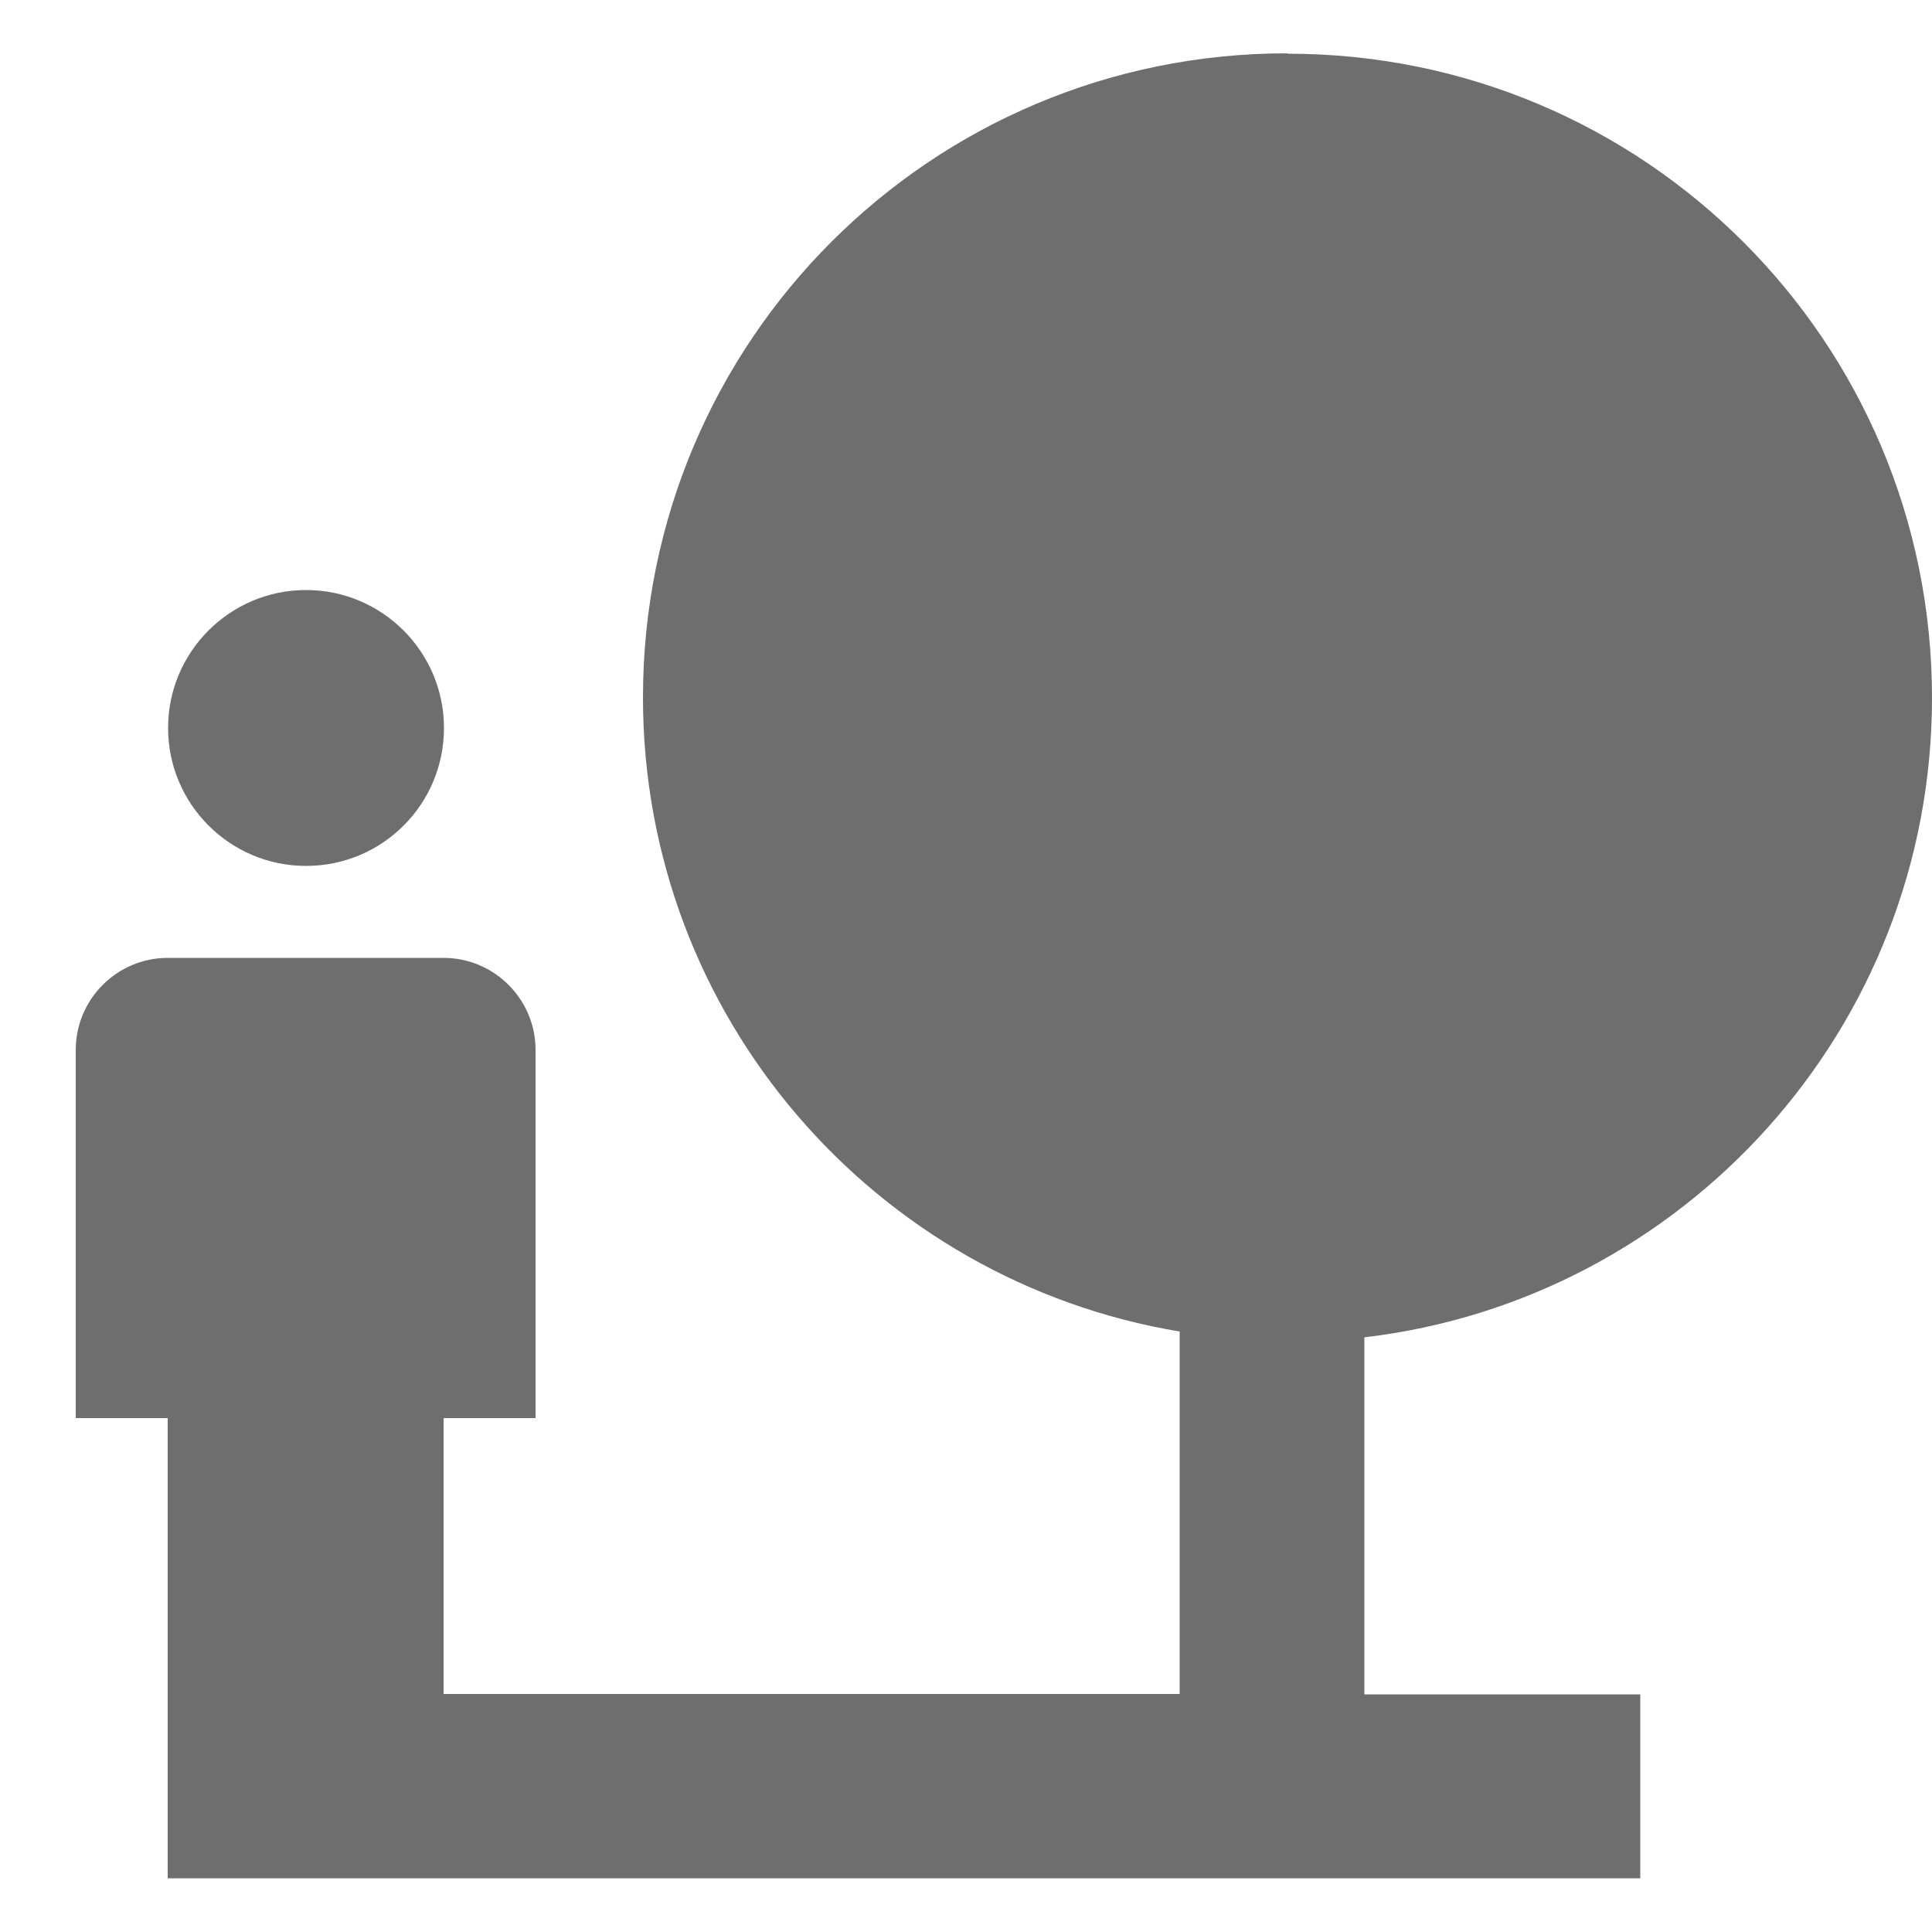
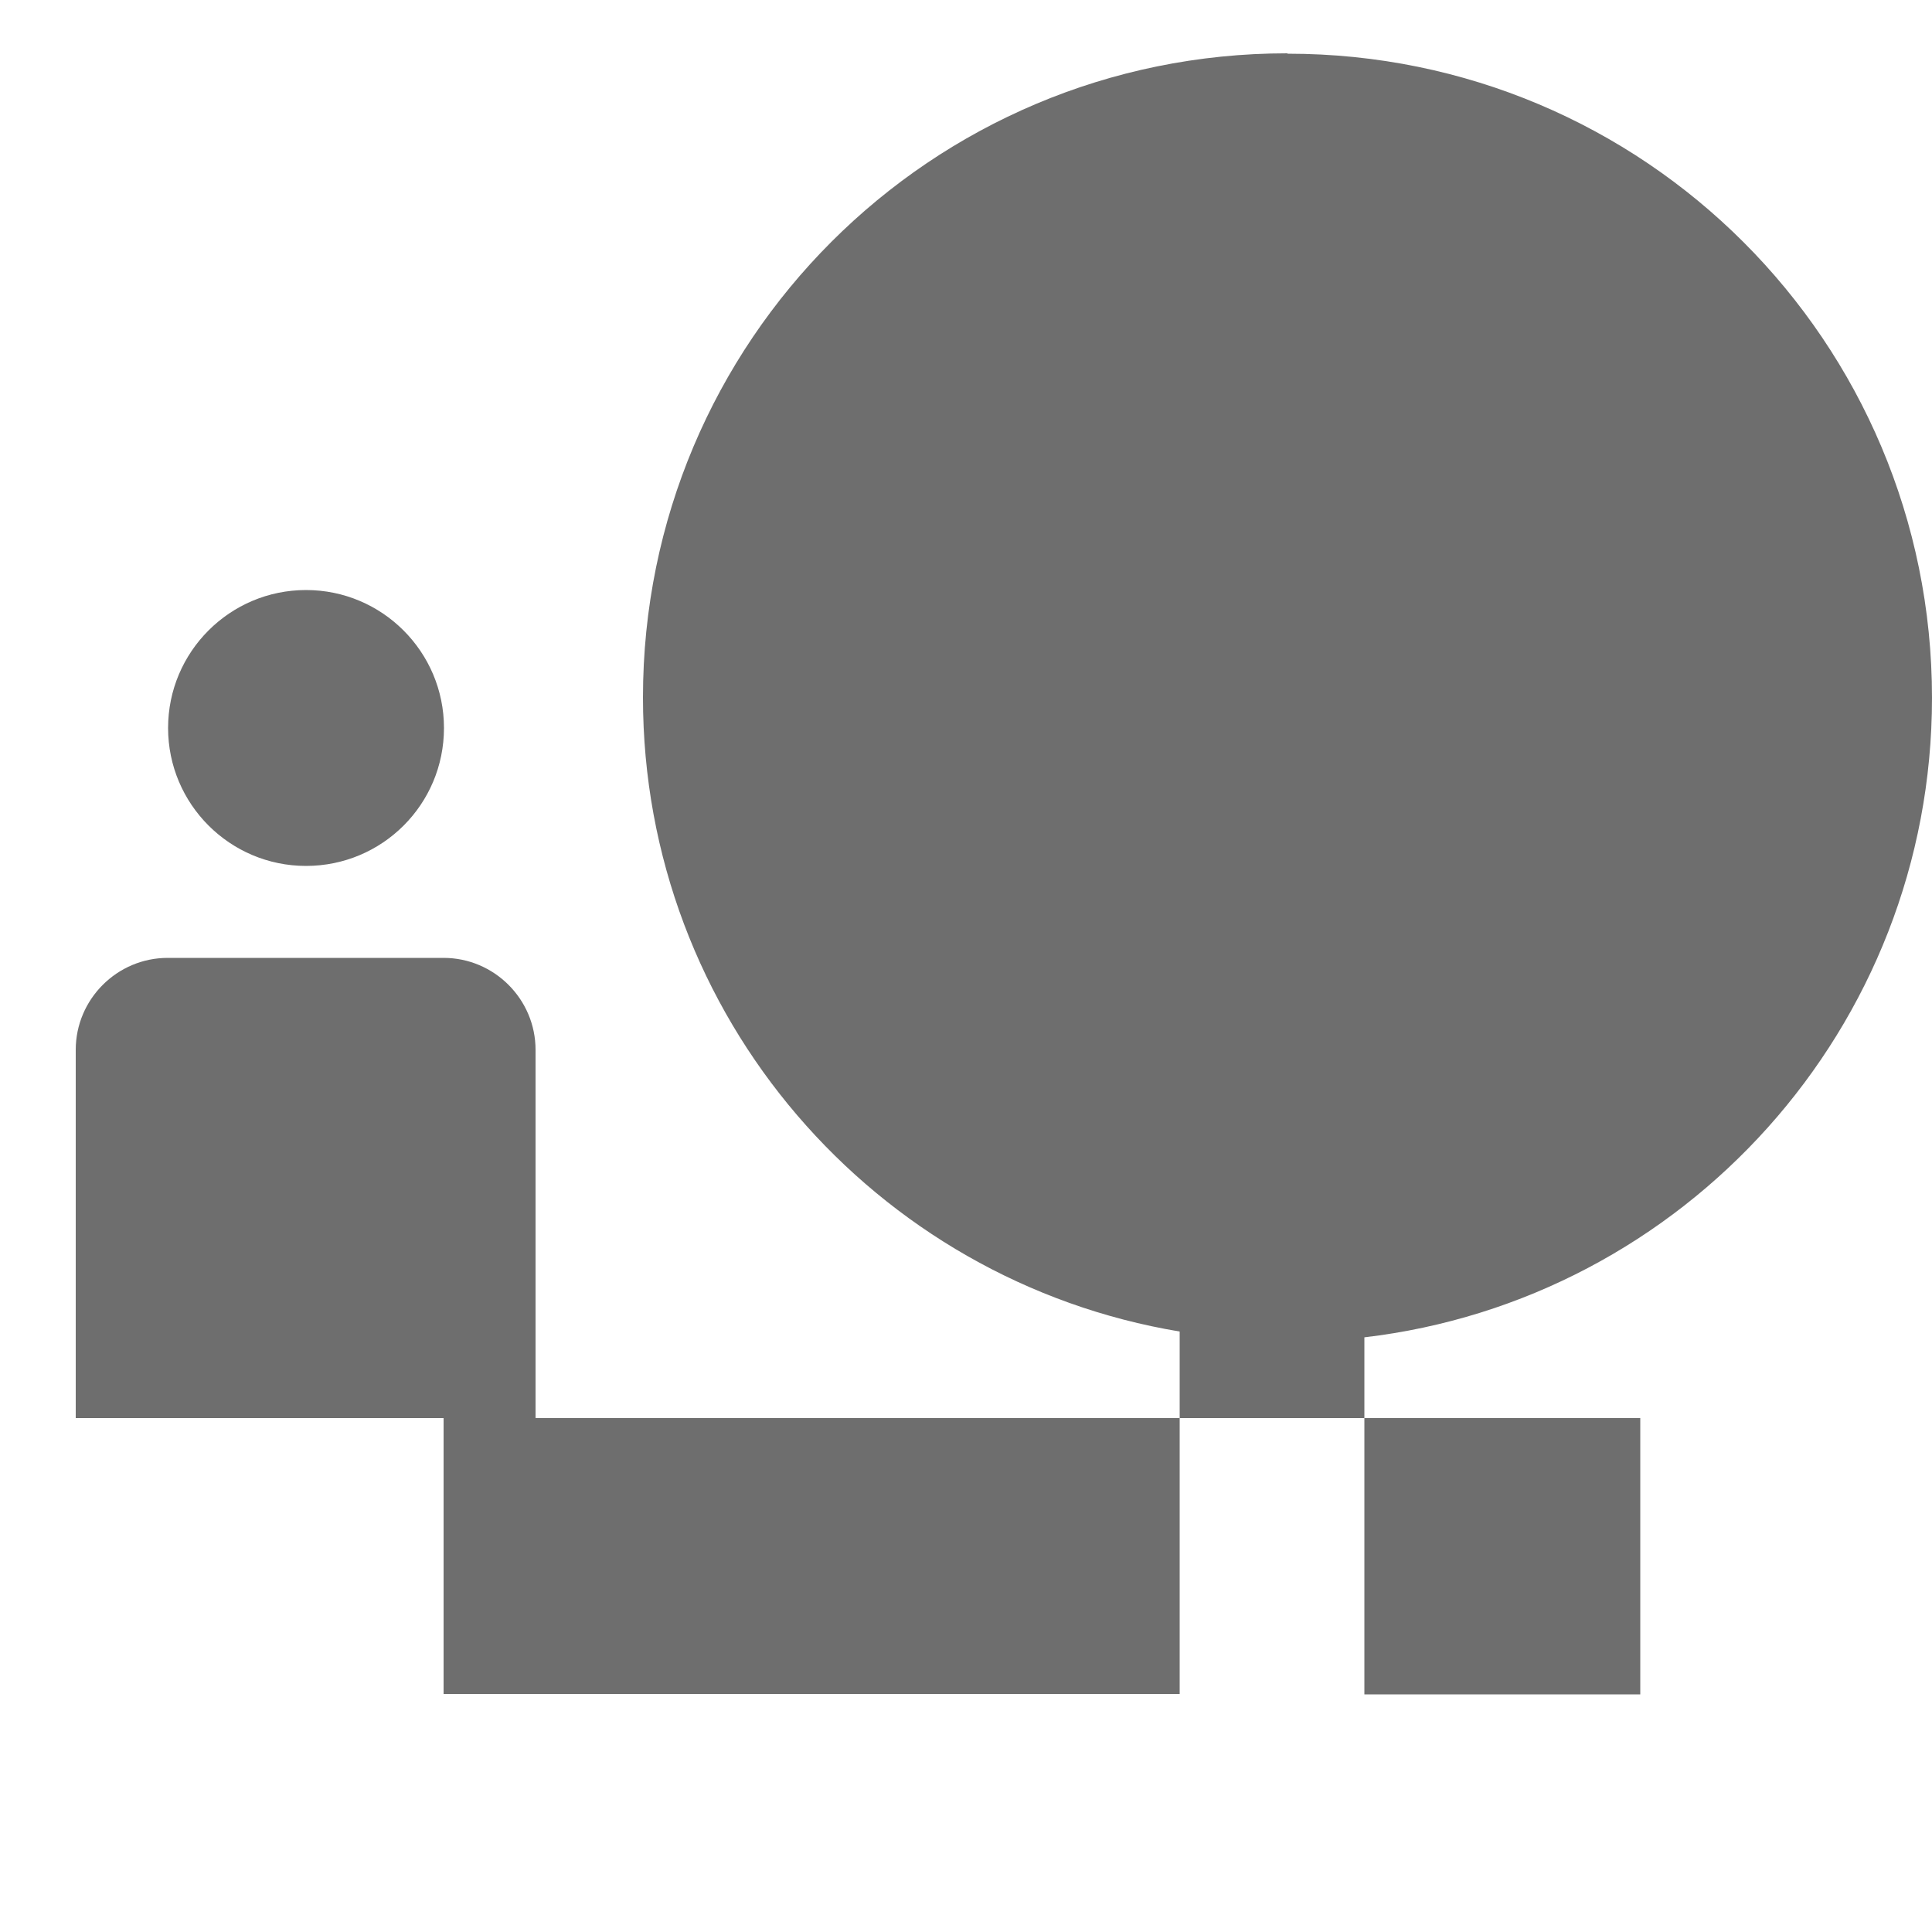
<svg xmlns="http://www.w3.org/2000/svg" id="Layer_1" data-name="Layer 1" viewBox="0 0 50 50">
  <defs>
    <style>
      .cls-1 {
        fill: #6e6e6e;
        fill-rule: evenodd;
      }
    </style>
  </defs>
-   <path class="cls-1" d="M33.33,1.39c9.22,0,16.67,7.45,16.67,16.67,0,8.55-6.43,15.58-14.69,16.55v9.24h7.14v4.76H4.34v-11.91H1.96v-9.53c0-1.31,1.07-2.38,2.38-2.38h7.14c1.31,0,2.38,1.07,2.38,2.38v9.53h-2.38v7.14h19.05v-9.38c-7.88-1.31-13.89-8.15-13.89-16.41,0-9.22,7.45-16.67,16.67-16.67ZM11.49,18.84c0,1.98-1.6,3.57-3.57,3.57s-3.57-1.6-3.57-3.57,1.6-3.57,3.57-3.57,3.57,1.6,3.57,3.57Z" />
+   <path class="cls-1" d="M33.33,1.39c9.22,0,16.67,7.45,16.67,16.67,0,8.55-6.43,15.58-14.69,16.55v9.24h7.14v4.76v-11.91H1.96v-9.53c0-1.31,1.07-2.38,2.38-2.38h7.14c1.31,0,2.38,1.07,2.38,2.38v9.53h-2.38v7.14h19.05v-9.38c-7.88-1.31-13.89-8.15-13.89-16.41,0-9.22,7.45-16.67,16.67-16.67ZM11.49,18.84c0,1.98-1.6,3.57-3.57,3.57s-3.57-1.6-3.57-3.57,1.6-3.57,3.57-3.57,3.57,1.6,3.57,3.57Z" />
</svg>